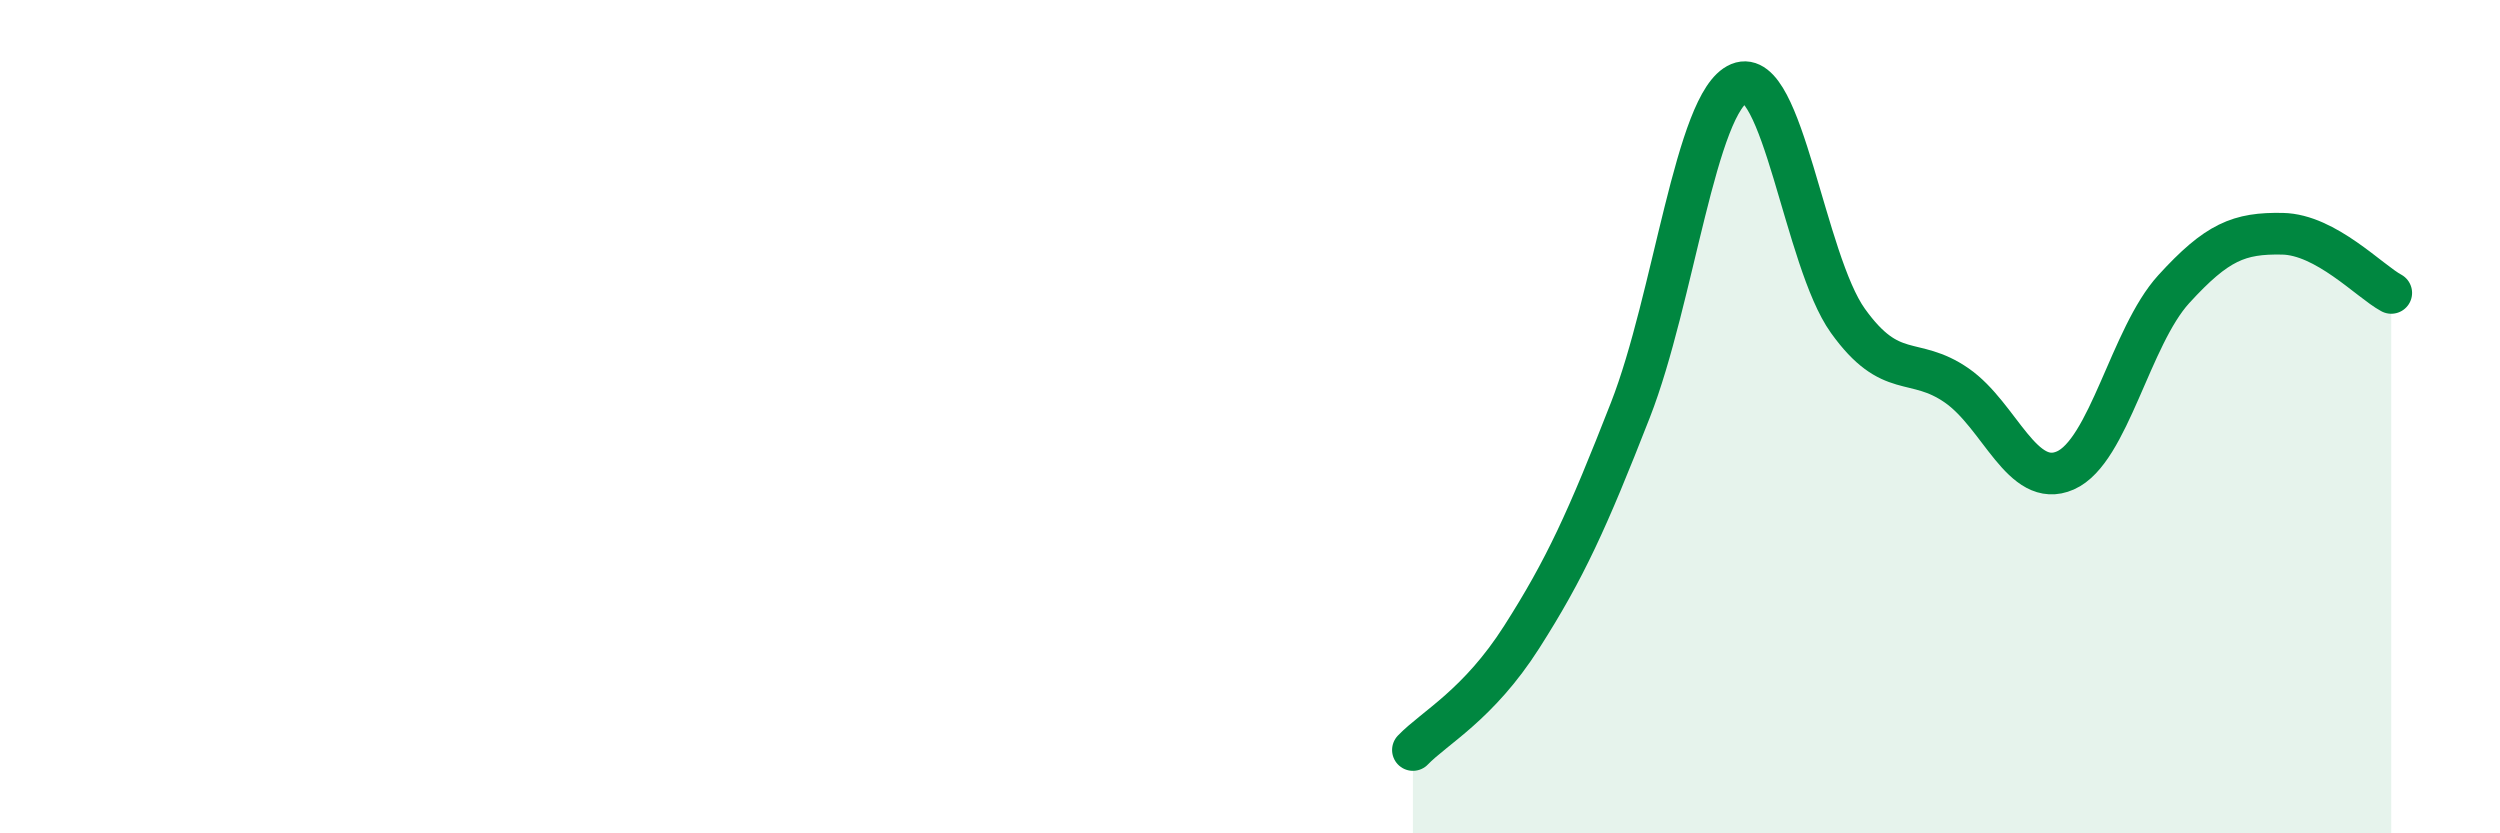
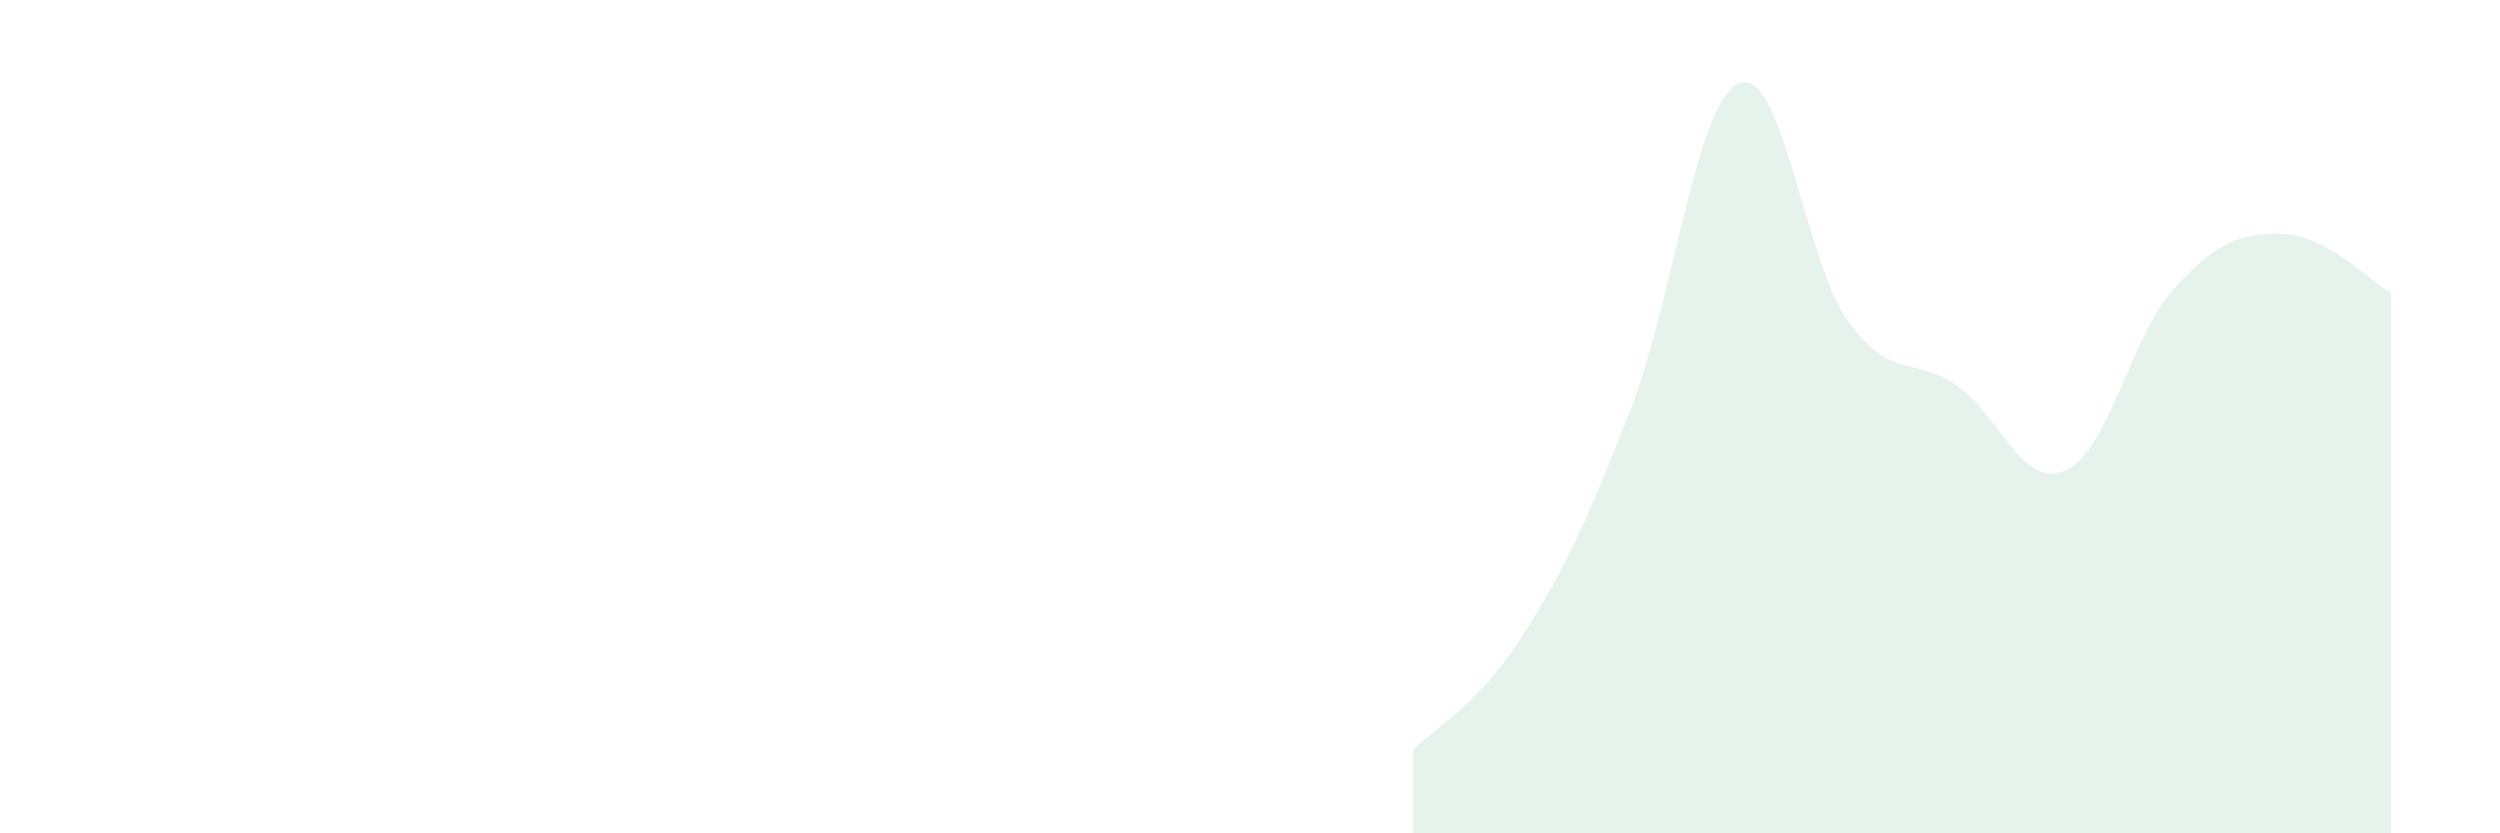
<svg xmlns="http://www.w3.org/2000/svg" width="60" height="20" viewBox="0 0 60 20">
  <path d="M 33.91,18 C 34.43,17.46 35.48,16.92 36.52,15.29 C 37.56,13.66 38.09,12.5 39.13,9.84 C 40.17,7.18 40.7,2.43 41.74,2 C 42.78,1.57 43.31,6.25 44.35,7.7 C 45.39,9.15 45.92,8.53 46.96,9.25 C 48,9.97 48.53,11.75 49.57,11.29 C 50.61,10.83 51.13,8.08 52.17,6.94 C 53.21,5.8 53.74,5.59 54.78,5.61 C 55.82,5.63 56.87,6.75 57.39,7.03L57.39 20L33.91 20Z" fill="#008740" opacity="0.1" stroke-linecap="round" stroke-linejoin="round" />
-   <path d="M 33.91,18 C 34.43,17.46 35.48,16.92 36.52,15.29 C 37.56,13.66 38.09,12.5 39.13,9.84 C 40.17,7.18 40.7,2.43 41.74,2 C 42.78,1.57 43.31,6.25 44.35,7.7 C 45.39,9.15 45.92,8.53 46.96,9.25 C 48,9.97 48.53,11.75 49.57,11.29 C 50.61,10.83 51.13,8.08 52.17,6.94 C 53.21,5.8 53.74,5.59 54.78,5.61 C 55.82,5.63 56.87,6.75 57.39,7.03" stroke="#008740" stroke-width="1" fill="none" stroke-linecap="round" stroke-linejoin="round" />
</svg>